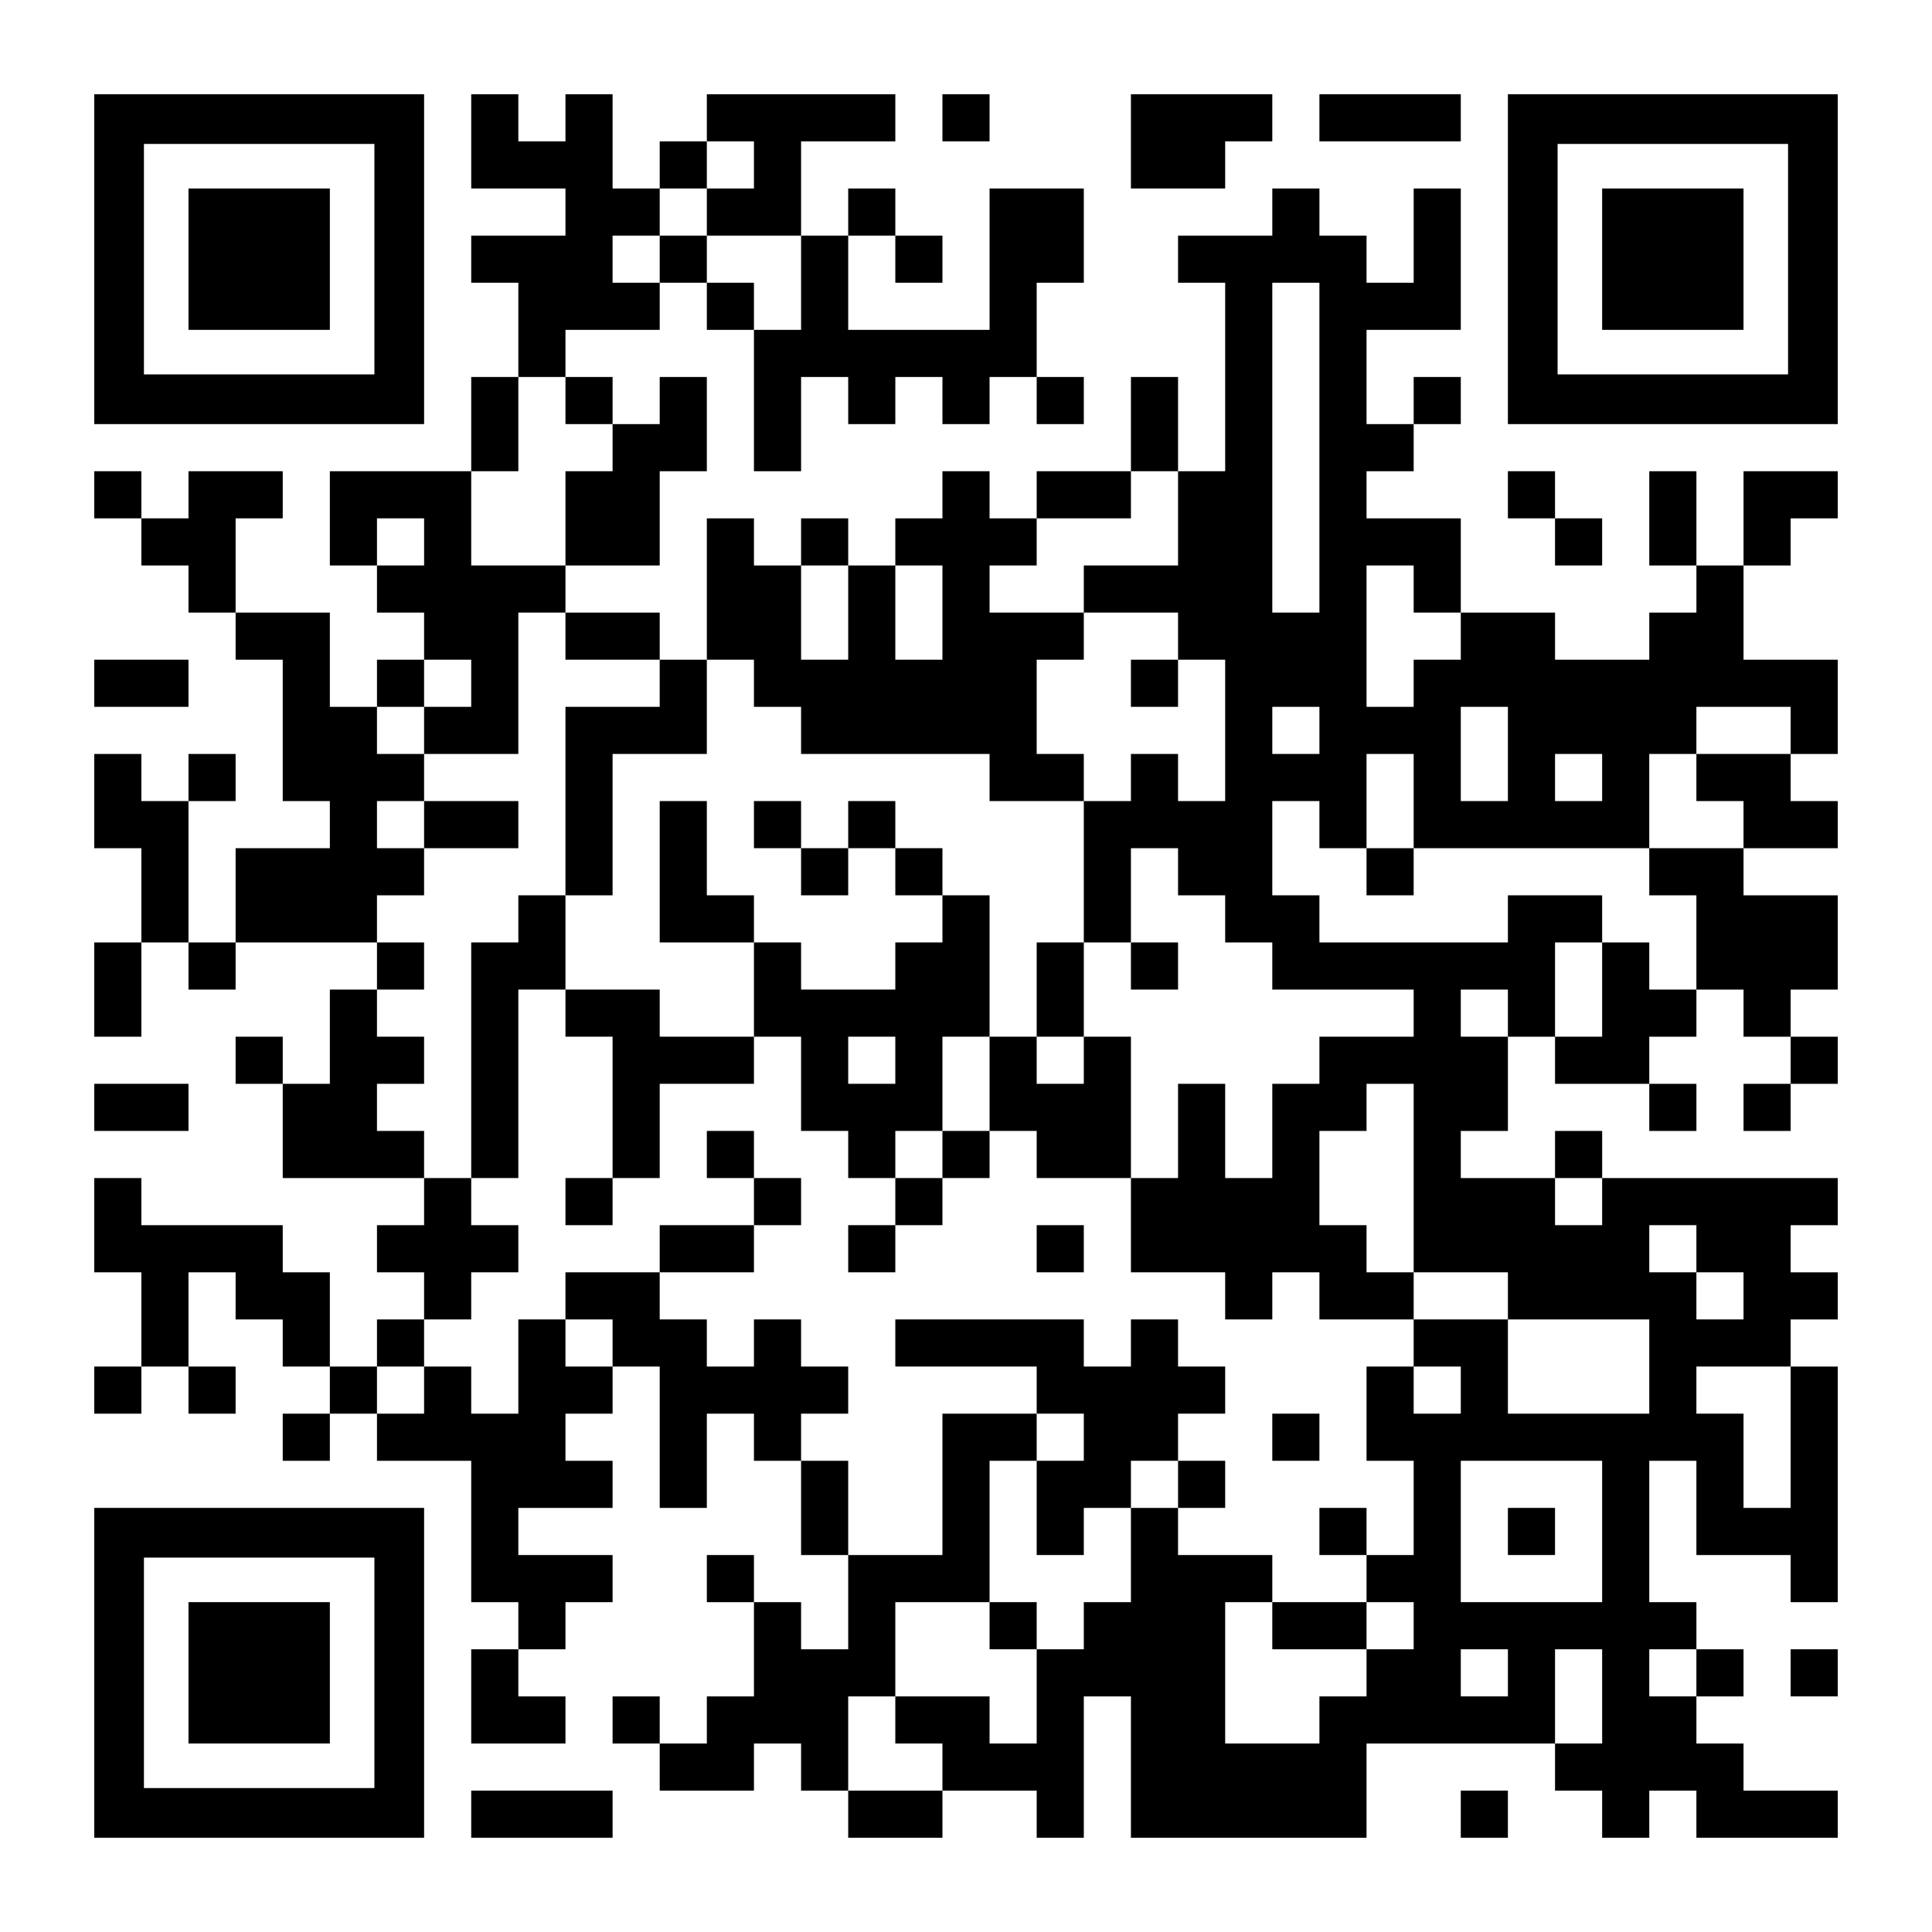
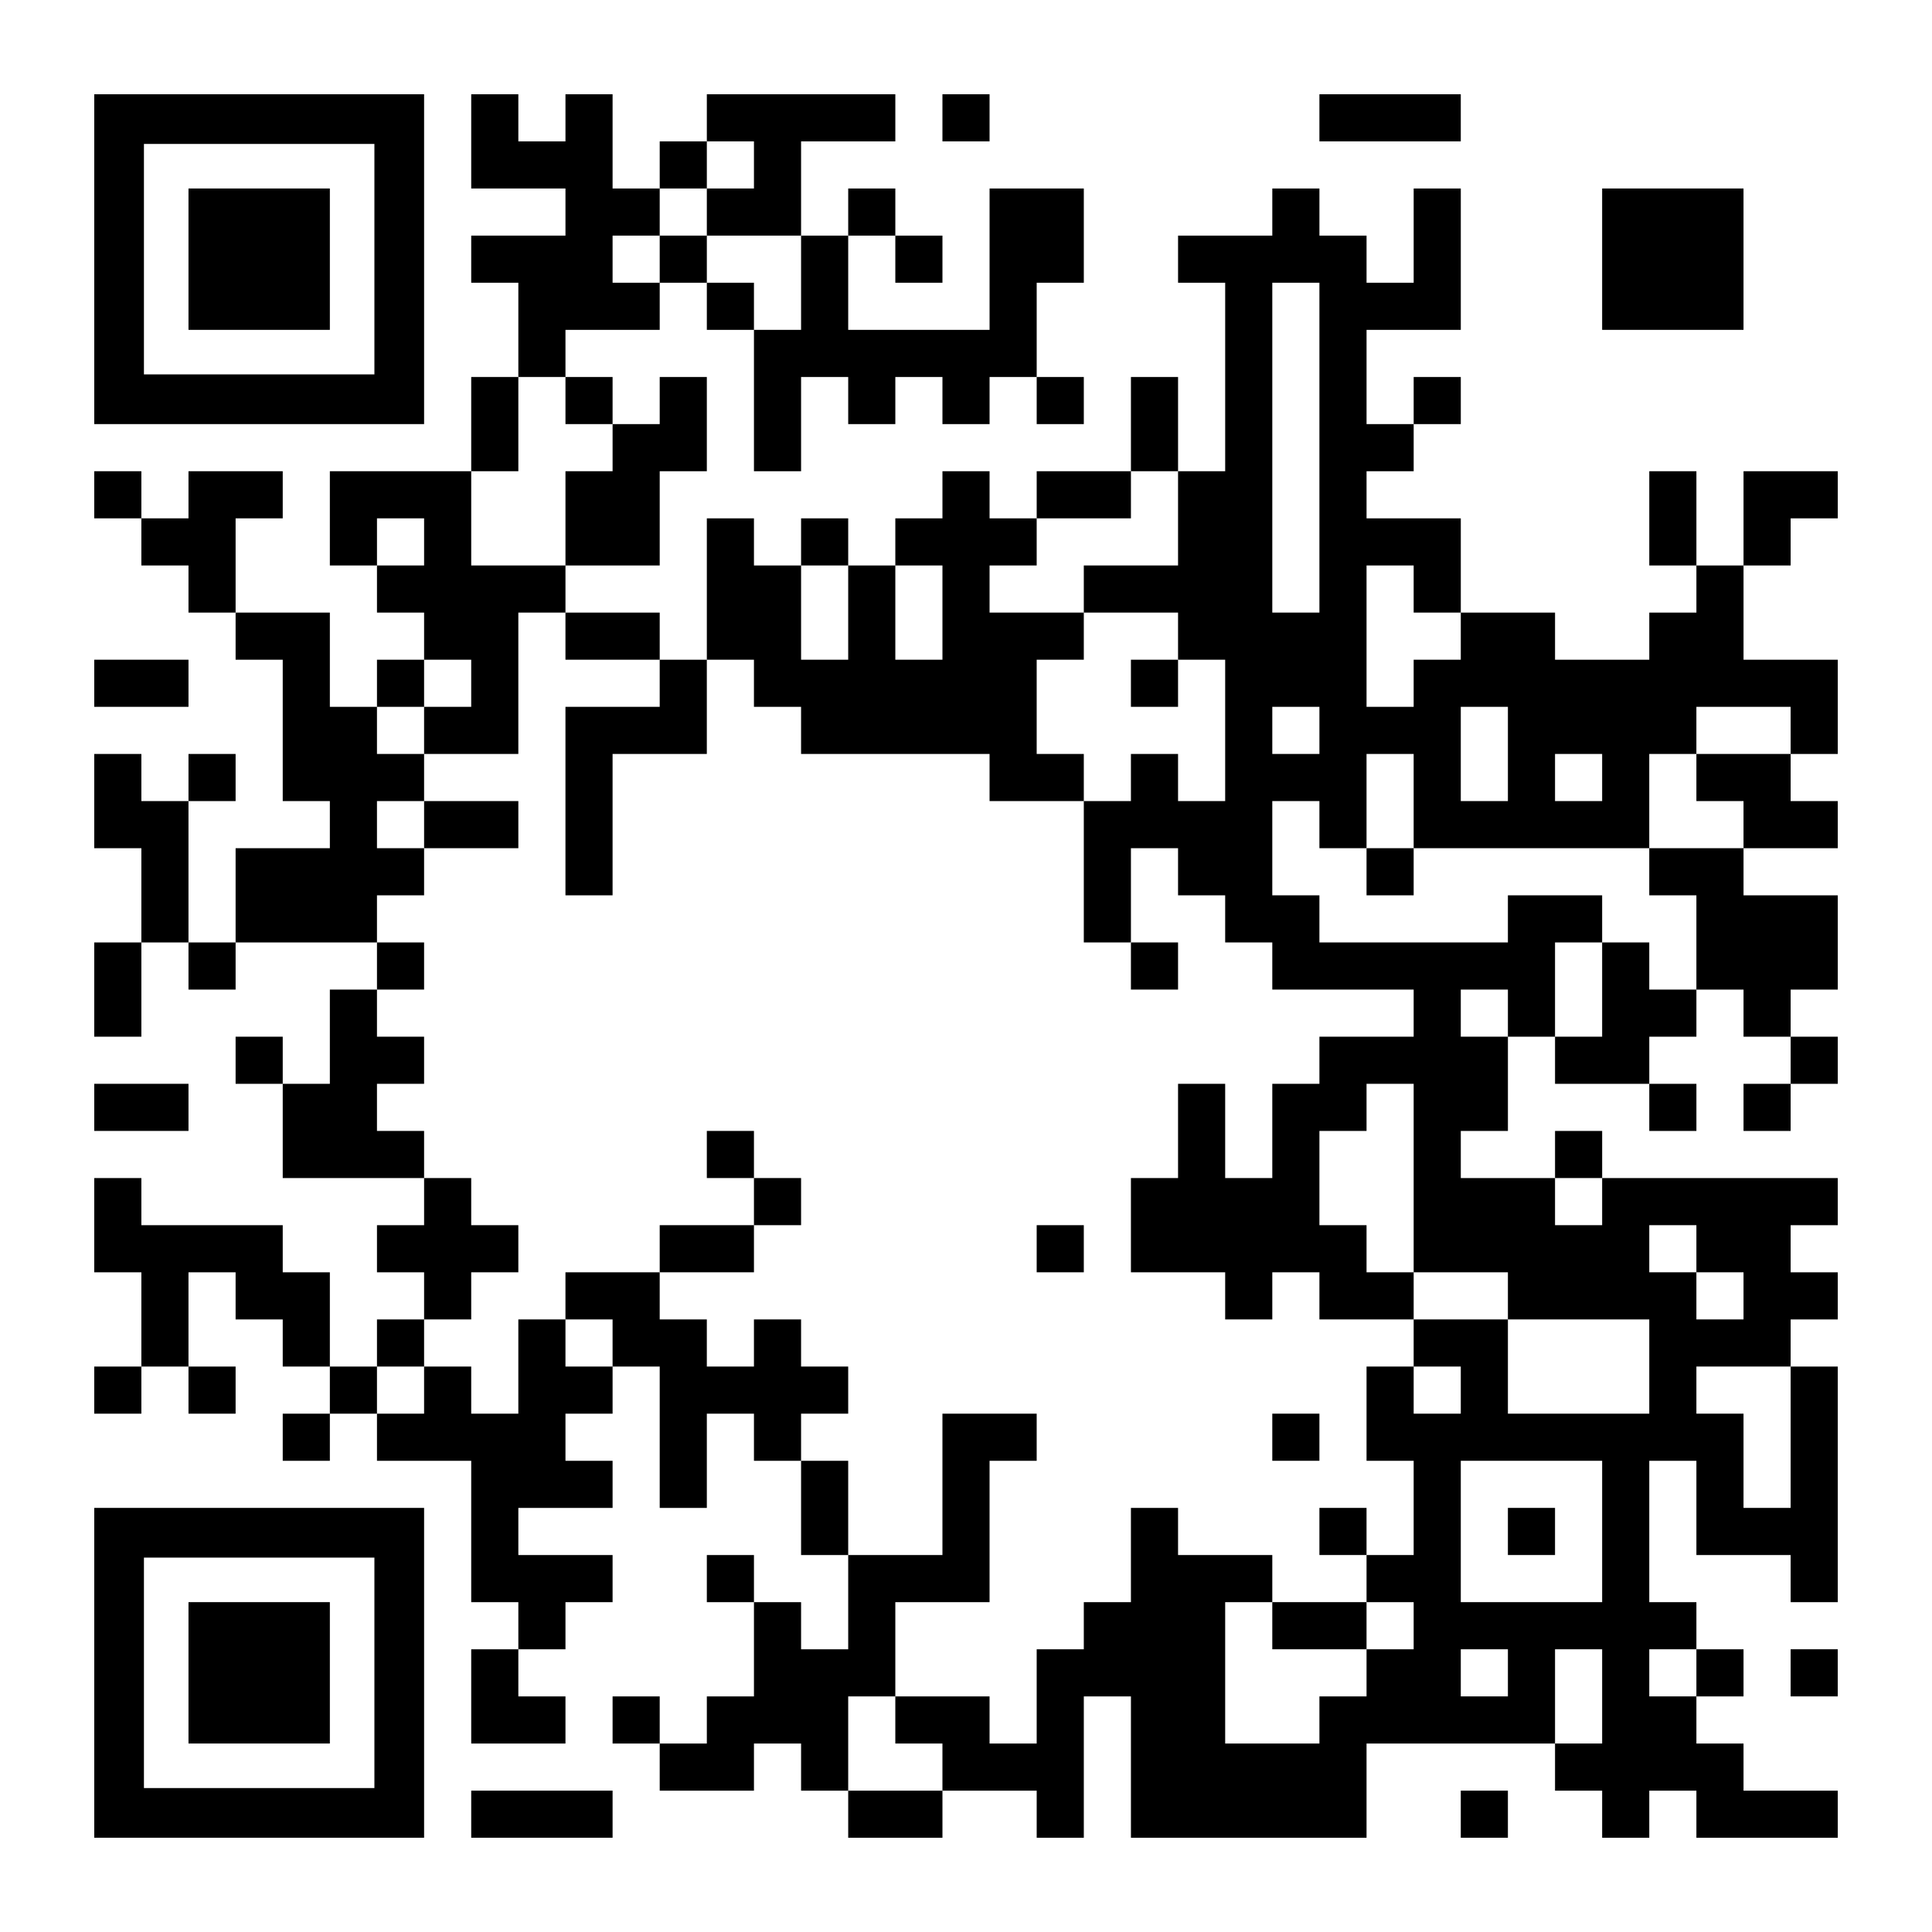
<svg xmlns="http://www.w3.org/2000/svg" version="1.0" width="2255pt" height="2255pt" viewBox="0 0 2255 2255" preserveAspectRatio="xMidYMid meet">
  <g transform="translate(0,2255) scale(0.1,-0.1)" fill="#000000" stroke="none">
    <path d="M1100 19525 l0 -1925 1925 0 1925 0 0 1925 0 1925 -1925 0 -1925 0 0 -1925z m3270 0 l0 -1345 -1345 0 -1345 0 0 1345 0 1345 1345 0 1345 0 0 -1345z" />
    <path d="M2200 19525 l0 -825 825 0 825 0 0 825 0 825 -825 0 -825 0 0 -825z" />
    <path d="M5500 20900 l0 -550 550 0 550 0 0 -275 0 -275 -550 0 -550 0 0 -275 0 -275 275 0 275 0 0 -550 0 -550 -275 0 -275 0 0 -550 0 -550 -825 0 -825 0 0 -550 0 -550 275 0 275 0 0 -275 0 -275 275 0 275 0 0 -275 0 -275 -275 0 -275 0 0 -275 0 -275 -275 0 -275 0 0 550 0 550 -550 0 -550 0 0 550 0 550 275 0 275 0 0 275 0 275 -550 0 -550 0 0 -275 0 -275 -275 0 -275 0 0 275 0 275 -275 0 -275 0 0 -275 0 -275 275 0 275 0 0 -275 0 -275 275 0 275 0 0 -275 0 -275 275 0 275 0 0 -275 0 -275 275 0 275 0 0 -825 0 -825 275 0 275 0 0 -275 0 -275 -550 0 -550 0 0 -550 0 -550 -275 0 -275 0 0 825 0 825 275 0 275 0 0 275 0 275 -275 0 -275 0 0 -275 0 -275 -275 0 -275 0 0 275 0 275 -275 0 -275 0 0 -550 0 -550 275 0 275 0 0 -550 0 -550 -275 0 -275 0 0 -550 0 -550 275 0 275 0 0 550 0 550 275 0 275 0 0 -275 0 -275 275 0 275 0 0 275 0 275 825 0 825 0 0 -275 0 -275 -275 0 -275 0 0 -550 0 -550 -275 0 -275 0 0 275 0 275 -275 0 -275 0 0 -275 0 -275 275 0 275 0 0 -550 0 -550 825 0 825 0 0 -275 0 -275 -275 0 -275 0 0 -275 0 -275 275 0 275 0 0 -275 0 -275 -275 0 -275 0 0 -275 0 -275 -275 0 -275 0 0 550 0 550 -275 0 -275 0 0 275 0 275 -825 0 -825 0 0 275 0 275 -275 0 -275 0 0 -550 0 -550 275 0 275 0 0 -550 0 -550 -275 0 -275 0 0 -275 0 -275 275 0 275 0 0 275 0 275 275 0 275 0 0 -275 0 -275 275 0 275 0 0 275 0 275 -275 0 -275 0 0 550 0 550 275 0 275 0 0 -275 0 -275 275 0 275 0 0 -275 0 -275 275 0 275 0 0 -275 0 -275 -275 0 -275 0 0 -275 0 -275 275 0 275 0 0 275 0 275 275 0 275 0 0 -275 0 -275 550 0 550 0 0 -825 0 -825 275 0 275 0 0 -275 0 -275 -275 0 -275 0 0 -550 0 -550 550 0 550 0 0 275 0 275 -275 0 -275 0 0 275 0 275 275 0 275 0 0 275 0 275 275 0 275 0 0 275 0 275 -550 0 -550 0 0 275 0 275 550 0 550 0 0 275 0 275 -275 0 -275 0 0 275 0 275 275 0 275 0 0 275 0 275 275 0 275 0 0 -825 0 -825 275 0 275 0 0 550 0 550 275 0 275 0 0 -275 0 -275 275 0 275 0 0 -550 0 -550 275 0 275 0 0 -550 0 -550 -275 0 -275 0 0 275 0 275 -275 0 -275 0 0 275 0 275 -275 0 -275 0 0 -275 0 -275 275 0 275 0 0 -550 0 -550 -275 0 -275 0 0 -275 0 -275 -275 0 -275 0 0 275 0 275 -275 0 -275 0 0 -275 0 -275 275 0 275 0 0 -275 0 -275 550 0 550 0 0 275 0 275 275 0 275 0 0 -275 0 -275 275 0 275 0 0 -275 0 -275 550 0 550 0 0 275 0 275 550 0 550 0 0 -275 0 -275 275 0 275 0 0 825 0 825 275 0 275 0 0 -825 0 -825 1375 0 1375 0 0 550 0 550 1100 0 1100 0 0 -275 0 -275 275 0 275 0 0 -275 0 -275 275 0 275 0 0 275 0 275 275 0 275 0 0 -275 0 -275 825 0 825 0 0 275 0 275 -550 0 -550 0 0 275 0 275 -275 0 -275 0 0 275 0 275 275 0 275 0 0 275 0 275 -275 0 -275 0 0 275 0 275 -275 0 -275 0 0 825 0 825 275 0 275 0 0 -550 0 -550 550 0 550 0 0 -275 0 -275 275 0 275 0 0 1375 0 1375 -275 0 -275 0 0 275 0 275 275 0 275 0 0 275 0 275 -275 0 -275 0 0 275 0 275 275 0 275 0 0 275 0 275 -1375 0 -1375 0 0 275 0 275 -275 0 -275 0 0 -275 0 -275 -550 0 -550 0 0 275 0 275 275 0 275 0 0 550 0 550 275 0 275 0 0 -275 0 -275 550 0 550 0 0 -275 0 -275 275 0 275 0 0 275 0 275 -275 0 -275 0 0 275 0 275 275 0 275 0 0 275 0 275 275 0 275 0 0 -275 0 -275 275 0 275 0 0 -275 0 -275 -275 0 -275 0 0 -275 0 -275 275 0 275 0 0 275 0 275 275 0 275 0 0 275 0 275 -275 0 -275 0 0 275 0 275 275 0 275 0 0 550 0 550 -550 0 -550 0 0 275 0 275 550 0 550 0 0 275 0 275 -275 0 -275 0 0 275 0 275 275 0 275 0 0 550 0 550 -550 0 -550 0 0 550 0 550 275 0 275 0 0 275 0 275 275 0 275 0 0 275 0 275 -550 0 -550 0 0 -550 0 -550 -275 0 -275 0 0 550 0 550 -275 0 -275 0 0 -550 0 -550 275 0 275 0 0 -275 0 -275 -275 0 -275 0 0 -275 0 -275 -550 0 -550 0 0 275 0 275 -550 0 -550 0 0 550 0 550 -550 0 -550 0 0 275 0 275 275 0 275 0 0 275 0 275 275 0 275 0 0 275 0 275 -275 0 -275 0 0 -275 0 -275 -275 0 -275 0 0 550 0 550 550 0 550 0 0 825 0 825 -275 0 -275 0 0 -550 0 -550 -275 0 -275 0 0 275 0 275 -275 0 -275 0 0 275 0 275 -275 0 -275 0 0 -275 0 -275 -550 0 -550 0 0 -275 0 -275 275 0 275 0 0 -1100 0 -1100 -275 0 -275 0 0 550 0 550 -275 0 -275 0 0 -550 0 -550 -550 0 -550 0 0 -275 0 -275 -275 0 -275 0 0 275 0 275 -275 0 -275 0 0 -275 0 -275 -275 0 -275 0 0 -275 0 -275 -275 0 -275 0 0 275 0 275 -275 0 -275 0 0 -275 0 -275 -275 0 -275 0 0 275 0 275 -275 0 -275 0 0 -825 0 -825 -275 0 -275 0 0 275 0 275 -550 0 -550 0 0 275 0 275 550 0 550 0 0 550 0 550 275 0 275 0 0 550 0 550 -275 0 -275 0 0 -275 0 -275 -275 0 -275 0 0 275 0 275 -275 0 -275 0 0 275 0 275 550 0 550 0 0 275 0 275 275 0 275 0 0 -275 0 -275 275 0 275 0 0 -825 0 -825 275 0 275 0 0 550 0 550 275 0 275 0 0 -275 0 -275 275 0 275 0 0 275 0 275 275 0 275 0 0 -275 0 -275 275 0 275 0 0 275 0 275 275 0 275 0 0 -275 0 -275 275 0 275 0 0 275 0 275 -275 0 -275 0 0 550 0 550 275 0 275 0 0 550 0 550 -550 0 -550 0 0 -825 0 -825 -825 0 -825 0 0 550 0 550 275 0 275 0 0 -275 0 -275 275 0 275 0 0 275 0 275 -275 0 -275 0 0 275 0 275 -275 0 -275 0 0 -275 0 -275 -275 0 -275 0 0 550 0 550 550 0 550 0 0 275 0 275 -1100 0 -1100 0 0 -275 0 -275 -275 0 -275 0 0 -275 0 -275 -275 0 -275 0 0 550 0 550 -275 0 -275 0 0 -275 0 -275 -275 0 -275 0 0 275 0 275 -275 0 -275 0 0 -550z m3300 -275 l0 -275 -275 0 -275 0 0 -275 0 -275 550 0 550 0 0 -550 0 -550 -275 0 -275 0 0 275 0 275 -275 0 -275 0 0 275 0 275 -275 0 -275 0 0 -275 0 -275 -275 0 -275 0 0 275 0 275 275 0 275 0 0 275 0 275 275 0 275 0 0 275 0 275 275 0 275 0 0 -275z m6600 -3300 l0 -1925 -275 0 -275 0 0 1925 0 1925 275 0 275 0 0 -1925z m-8800 550 l0 -275 275 0 275 0 0 -275 0 -275 -275 0 -275 0 0 -550 0 -550 -550 0 -550 0 0 550 0 550 275 0 275 0 0 550 0 550 275 0 275 0 0 -275z m7150 -1375 l0 -550 -550 0 -550 0 0 -275 0 -275 550 0 550 0 0 -275 0 -275 275 0 275 0 0 -825 0 -825 -275 0 -275 0 0 275 0 275 -275 0 -275 0 0 -275 0 -275 -275 0 -275 0 0 -825 0 -825 275 0 275 0 0 550 0 550 275 0 275 0 0 -275 0 -275 275 0 275 0 0 -275 0 -275 275 0 275 0 0 -275 0 -275 825 0 825 0 0 -275 0 -275 -550 0 -550 0 0 -275 0 -275 -275 0 -275 0 0 -550 0 -550 -275 0 -275 0 0 550 0 550 -275 0 -275 0 0 -550 0 -550 -275 0 -275 0 0 -550 0 -550 550 0 550 0 0 -275 0 -275 275 0 275 0 0 275 0 275 275 0 275 0 0 -275 0 -275 550 0 550 0 0 275 0 275 -275 0 -275 0 0 275 0 275 -275 0 -275 0 0 550 0 550 275 0 275 0 0 275 0 275 275 0 275 0 0 -1100 0 -1100 550 0 550 0 0 -275 0 -275 825 0 825 0 0 -550 0 -550 -825 0 -825 0 0 550 0 550 -550 0 -550 0 0 -275 0 -275 275 0 275 0 0 -275 0 -275 -275 0 -275 0 0 275 0 275 -275 0 -275 0 0 -550 0 -550 275 0 275 0 0 -550 0 -550 -275 0 -275 0 0 -275 0 -275 275 0 275 0 0 -275 0 -275 -275 0 -275 0 0 -275 0 -275 -275 0 -275 0 0 -275 0 -275 -550 0 -550 0 0 825 0 825 275 0 275 0 0 275 0 275 -550 0 -550 0 0 275 0 275 -275 0 -275 0 0 -550 0 -550 -275 0 -275 0 0 -275 0 -275 -275 0 -275 0 0 -550 0 -550 -275 0 -275 0 0 275 0 275 -550 0 -550 0 0 -275 0 -275 275 0 275 0 0 -275 0 -275 -550 0 -550 0 0 550 0 550 275 0 275 0 0 550 0 550 550 0 550 0 0 825 0 825 275 0 275 0 0 275 0 275 -550 0 -550 0 0 -825 0 -825 -550 0 -550 0 0 550 0 550 -275 0 -275 0 0 275 0 275 275 0 275 0 0 275 0 275 -275 0 -275 0 0 275 0 275 -275 0 -275 0 0 -275 0 -275 -275 0 -275 0 0 275 0 275 -275 0 -275 0 0 275 0 275 -550 0 -550 0 0 -275 0 -275 275 0 275 0 0 -275 0 -275 -275 0 -275 0 0 275 0 275 -275 0 -275 0 0 -550 0 -550 -275 0 -275 0 0 275 0 275 -275 0 -275 0 0 -275 0 -275 -275 0 -275 0 0 275 0 275 275 0 275 0 0 275 0 275 275 0 275 0 0 275 0 275 275 0 275 0 0 275 0 275 -275 0 -275 0 0 275 0 275 -275 0 -275 0 0 275 0 275 -275 0 -275 0 0 275 0 275 275 0 275 0 0 275 0 275 -275 0 -275 0 0 275 0 275 275 0 275 0 0 275 0 275 -275 0 -275 0 0 275 0 275 275 0 275 0 0 275 0 275 -275 0 -275 0 0 275 0 275 275 0 275 0 0 275 0 275 -275 0 -275 0 0 275 0 275 275 0 275 0 0 275 0 275 275 0 275 0 0 -275 0 -275 -275 0 -275 0 0 -275 0 -275 550 0 550 0 0 825 0 825 275 0 275 0 0 -275 0 -275 550 0 550 0 0 -275 0 -275 -550 0 -550 0 0 -1100 0 -1100 275 0 275 0 0 825 0 825 550 0 550 0 0 550 0 550 275 0 275 0 0 -275 0 -275 275 0 275 0 0 -275 0 -275 1100 0 1100 0 0 -275 0 -275 550 0 550 0 0 275 0 275 -275 0 -275 0 0 550 0 550 275 0 275 0 0 275 0 275 -550 0 -550 0 0 275 0 275 275 0 275 0 0 275 0 275 550 0 550 0 0 275 0 275 275 0 275 0 0 -550z m-8800 -275 l0 -275 -275 0 -275 0 0 275 0 275 275 0 275 0 0 -275z m4950 -825 l0 -550 -275 0 -275 0 0 550 0 550 275 0 275 0 0 -550z m1100 0 l0 -550 -275 0 -275 0 0 550 0 550 275 0 275 0 0 -550z m5500 275 l0 -275 275 0 275 0 0 -275 0 -275 -275 0 -275 0 0 -275 0 -275 -275 0 -275 0 0 825 0 825 275 0 275 0 0 -275z m-1100 -1650 l0 -275 -275 0 -275 0 0 275 0 275 275 0 275 0 0 -275z m2200 -275 l0 -550 -275 0 -275 0 0 550 0 550 275 0 275 0 0 -550z m3300 275 l0 -275 -550 0 -550 0 0 -275 0 -275 275 0 275 0 0 -275 0 -275 -550 0 -550 0 0 -275 0 -275 275 0 275 0 0 -550 0 -550 -275 0 -275 0 0 275 0 275 -275 0 -275 0 0 -550 0 -550 -275 0 -275 0 0 550 0 550 275 0 275 0 0 275 0 275 -550 0 -550 0 0 -275 0 -275 -1100 0 -1100 0 0 275 0 275 -275 0 -275 0 0 550 0 550 275 0 275 0 0 -275 0 -275 275 0 275 0 0 550 0 550 275 0 275 0 0 -550 0 -550 1375 0 1375 0 0 550 0 550 275 0 275 0 0 275 0 275 550 0 550 0 0 -275z m-2200 -550 l0 -275 -275 0 -275 0 0 275 0 275 275 0 275 0 0 -275z m-1100 -2750 l0 -275 -275 0 -275 0 0 275 0 275 275 0 275 0 0 -275z m1100 -2200 l0 -275 -275 0 -275 0 0 275 0 275 275 0 275 0 0 -275z m1100 -550 l0 -275 275 0 275 0 0 -275 0 -275 -275 0 -275 0 0 275 0 275 -275 0 -275 0 0 275 0 275 275 0 275 0 0 -275z m1100 -2200 l0 -825 -275 0 -275 0 0 550 0 550 -275 0 -275 0 0 275 0 275 550 0 550 0 0 -825z m-2200 -1100 l0 -825 -825 0 -825 0 0 825 0 825 825 0 825 0 0 -825z m-1100 -1650 l0 -275 -275 0 -275 0 0 275 0 275 275 0 275 0 0 -275z m1100 -275 l0 -550 -275 0 -275 0 0 550 0 550 275 0 275 0 0 -550z m1100 275 l0 -275 -275 0 -275 0 0 275 0 275 275 0 275 0 0 -275z" />
    <path d="M13200 14575 l0 -275 275 0 275 0 0 275 0 275 -275 0 -275 0 0 -275z" />
    <path d="M4950 12925 l0 -275 550 0 550 0 0 275 0 275 -550 0 -550 0 0 -275z" />
-     <path d="M7700 12375 l0 -825 550 0 550 0 0 -550 0 -550 -550 0 -550 0 0 275 0 275 -550 0 -550 0 0 550 0 550 -275 0 -275 0 0 -275 0 -275 -275 0 -275 0 0 -1375 0 -1375 275 0 275 0 0 1100 0 1100 275 0 275 0 0 -275 0 -275 275 0 275 0 0 -825 0 -825 -275 0 -275 0 0 -275 0 -275 275 0 275 0 0 275 0 275 275 0 275 0 0 550 0 550 550 0 550 0 0 275 0 275 275 0 275 0 0 -550 0 -550 275 0 275 0 0 -275 0 -275 275 0 275 0 0 -275 0 -275 -275 0 -275 0 0 -275 0 -275 275 0 275 0 0 275 0 275 275 0 275 0 0 275 0 275 275 0 275 0 0 275 0 275 275 0 275 0 0 -275 0 -275 550 0 550 0 0 825 0 825 -275 0 -275 0 0 550 0 550 -275 0 -275 0 0 -550 0 -550 -275 0 -275 0 0 825 0 825 -275 0 -275 0 0 275 0 275 -275 0 -275 0 0 275 0 275 -275 0 -275 0 0 -275 0 -275 -275 0 -275 0 0 275 0 275 -275 0 -275 0 0 -275 0 -275 275 0 275 0 0 -275 0 -275 275 0 275 0 0 275 0 275 275 0 275 0 0 -275 0 -275 275 0 275 0 0 -275 0 -275 -275 0 -275 0 0 -275 0 -275 -550 0 -550 0 0 275 0 275 -275 0 -275 0 0 275 0 275 -275 0 -275 0 0 550 0 550 -275 0 -275 0 0 -825z m2750 -2200 l0 -275 -275 0 -275 0 0 275 0 275 275 0 275 0 0 -275z m1100 -275 l0 -550 -275 0 -275 0 0 -275 0 -275 -275 0 -275 0 0 275 0 275 275 0 275 0 0 550 0 550 275 0 275 0 0 -550z m1100 275 l0 -275 -275 0 -275 0 0 275 0 275 275 0 275 0 0 -275z" />
    <path d="M13200 11275 l0 -275 275 0 275 0 0 275 0 275 -275 0 -275 0 0 -275z" />
    <path d="M8250 9075 l0 -275 275 0 275 0 0 -275 0 -275 -550 0 -550 0 0 -275 0 -275 550 0 550 0 0 275 0 275 275 0 275 0 0 275 0 275 -275 0 -275 0 0 275 0 275 -275 0 -275 0 0 -275z" />
    <path d="M12100 7975 l0 -275 275 0 275 0 0 275 0 275 -275 0 -275 0 0 -275z" />
-     <path d="M10450 6875 l0 -275 825 0 825 0 0 -275 0 -275 275 0 275 0 0 -275 0 -275 -275 0 -275 0 0 -550 0 -550 275 0 275 0 0 275 0 275 275 0 275 0 0 275 0 275 275 0 275 0 0 -275 0 -275 275 0 275 0 0 275 0 275 -275 0 -275 0 0 275 0 275 275 0 275 0 0 275 0 275 -275 0 -275 0 0 275 0 275 -275 0 -275 0 0 -275 0 -275 -275 0 -275 0 0 275 0 275 -1100 0 -1100 0 0 -275z" />
    <path d="M14850 5775 l0 -275 275 0 275 0 0 275 0 275 -275 0 -275 0 0 -275z" />
    <path d="M15400 4675 l0 -275 275 0 275 0 0 275 0 275 -275 0 -275 0 0 -275z" />
-     <path d="M11550 3575 l0 -275 275 0 275 0 0 275 0 275 -275 0 -275 0 0 -275z" />
+     <path d="M11550 3575 z" />
    <path d="M14850 3575 l0 -275 550 0 550 0 0 275 0 275 -550 0 -550 0 0 -275z" />
    <path d="M15950 12375 l0 -275 275 0 275 0 0 275 0 275 -275 0 -275 0 0 -275z" />
    <path d="M17600 4675 l0 -275 275 0 275 0 0 275 0 275 -275 0 -275 0 0 -275z" />
    <path d="M11000 21175 l0 -275 275 0 275 0 0 275 0 275 -275 0 -275 0 0 -275z" />
-     <path d="M13200 20900 l0 -550 550 0 550 0 0 275 0 275 275 0 275 0 0 275 0 275 -825 0 -825 0 0 -550z" />
    <path d="M15400 21175 l0 -275 825 0 825 0 0 275 0 275 -825 0 -825 0 0 -275z" />
-     <path d="M17600 19525 l0 -1925 1925 0 1925 0 0 1925 0 1925 -1925 0 -1925 0 0 -1925z m3270 0 l0 -1345 -1345 0 -1345 0 0 1345 0 1345 1345 0 1345 0 0 -1345z" />
    <path d="M18700 19525 l0 -825 825 0 825 0 0 825 0 825 -825 0 -825 0 0 -825z" />
-     <path d="M17600 16775 l0 -275 275 0 275 0 0 -275 0 -275 275 0 275 0 0 275 0 275 -275 0 -275 0 0 275 0 275 -275 0 -275 0 0 -275z" />
    <path d="M1100 14575 l0 -275 550 0 550 0 0 275 0 275 -550 0 -550 0 0 -275z" />
    <path d="M1100 9625 l0 -275 550 0 550 0 0 275 0 275 -550 0 -550 0 0 -275z" />
    <path d="M1100 3025 l0 -1925 1925 0 1925 0 0 1925 0 1925 -1925 0 -1925 0 0 -1925z m3270 0 l0 -1345 -1345 0 -1345 0 0 1345 0 1345 1345 0 1345 0 0 -1345z" />
    <path d="M2200 3025 l0 -825 825 0 825 0 0 825 0 825 -825 0 -825 0 0 -825z" />
    <path d="M20900 3025 l0 -275 275 0 275 0 0 275 0 275 -275 0 -275 0 0 -275z" />
    <path d="M5500 1375 l0 -275 825 0 825 0 0 275 0 275 -825 0 -825 0 0 -275z" />
    <path d="M17050 1375 l0 -275 275 0 275 0 0 275 0 275 -275 0 -275 0 0 -275z" />
  </g>
</svg>